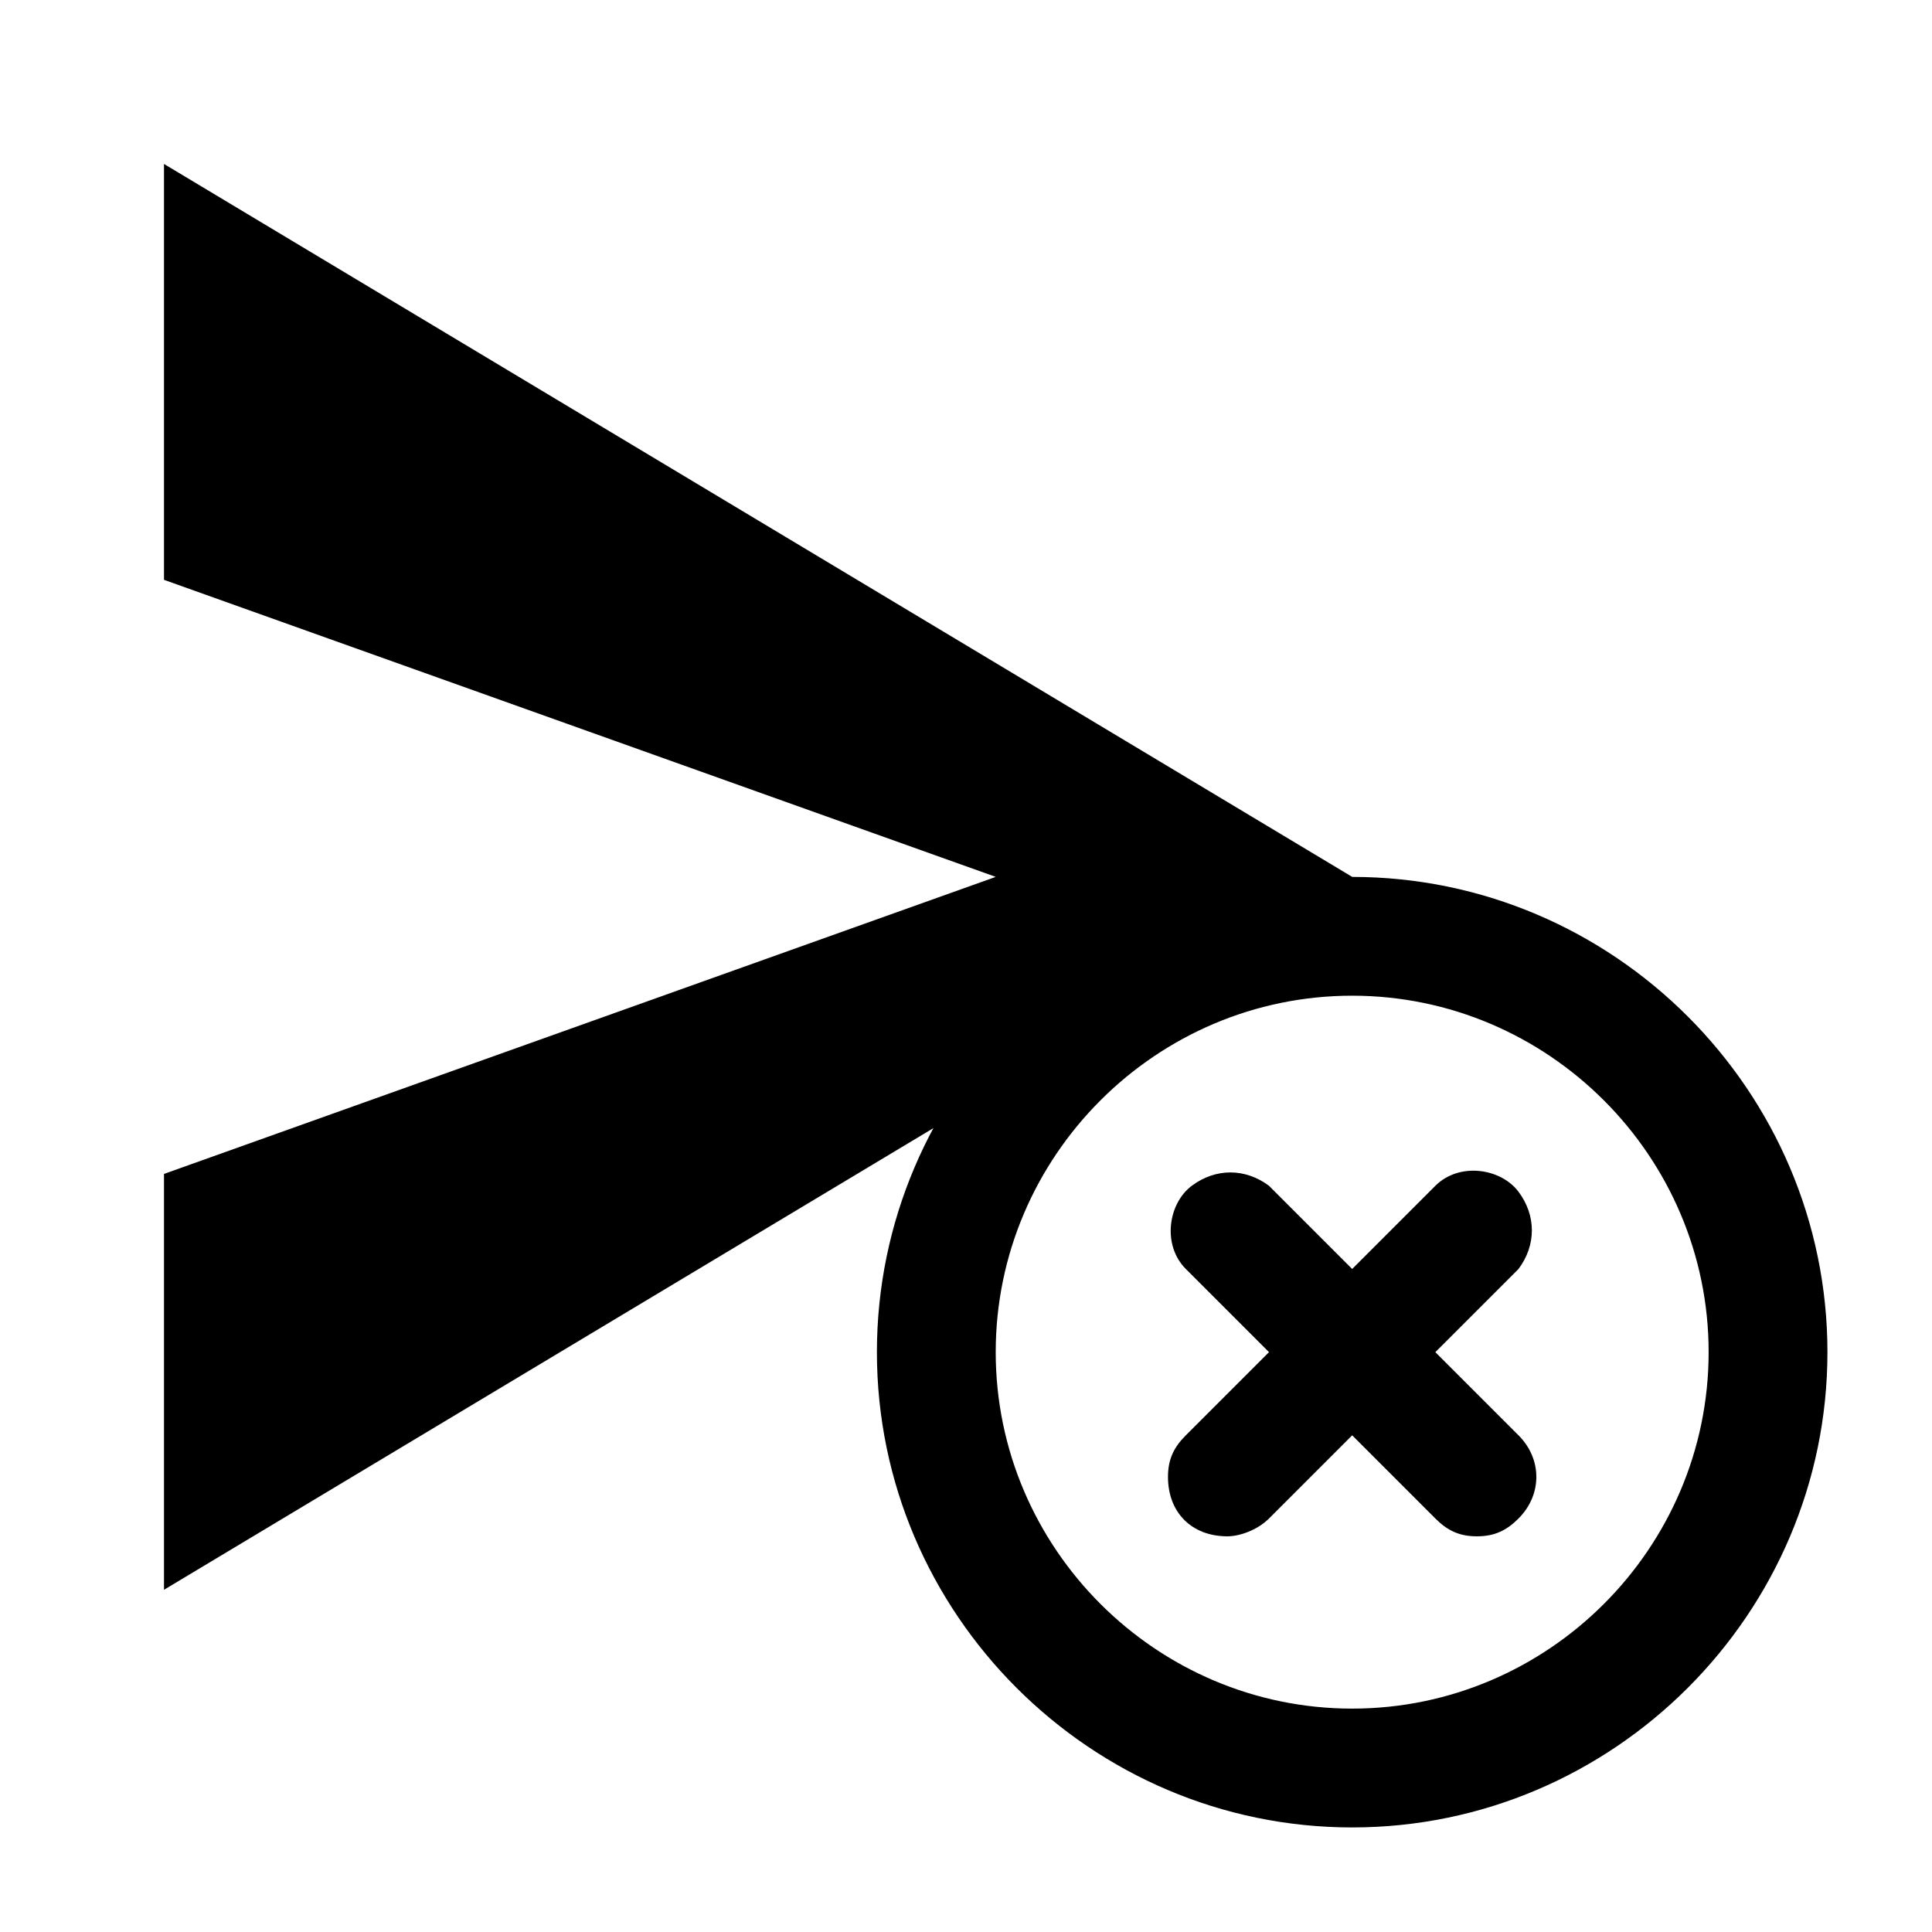
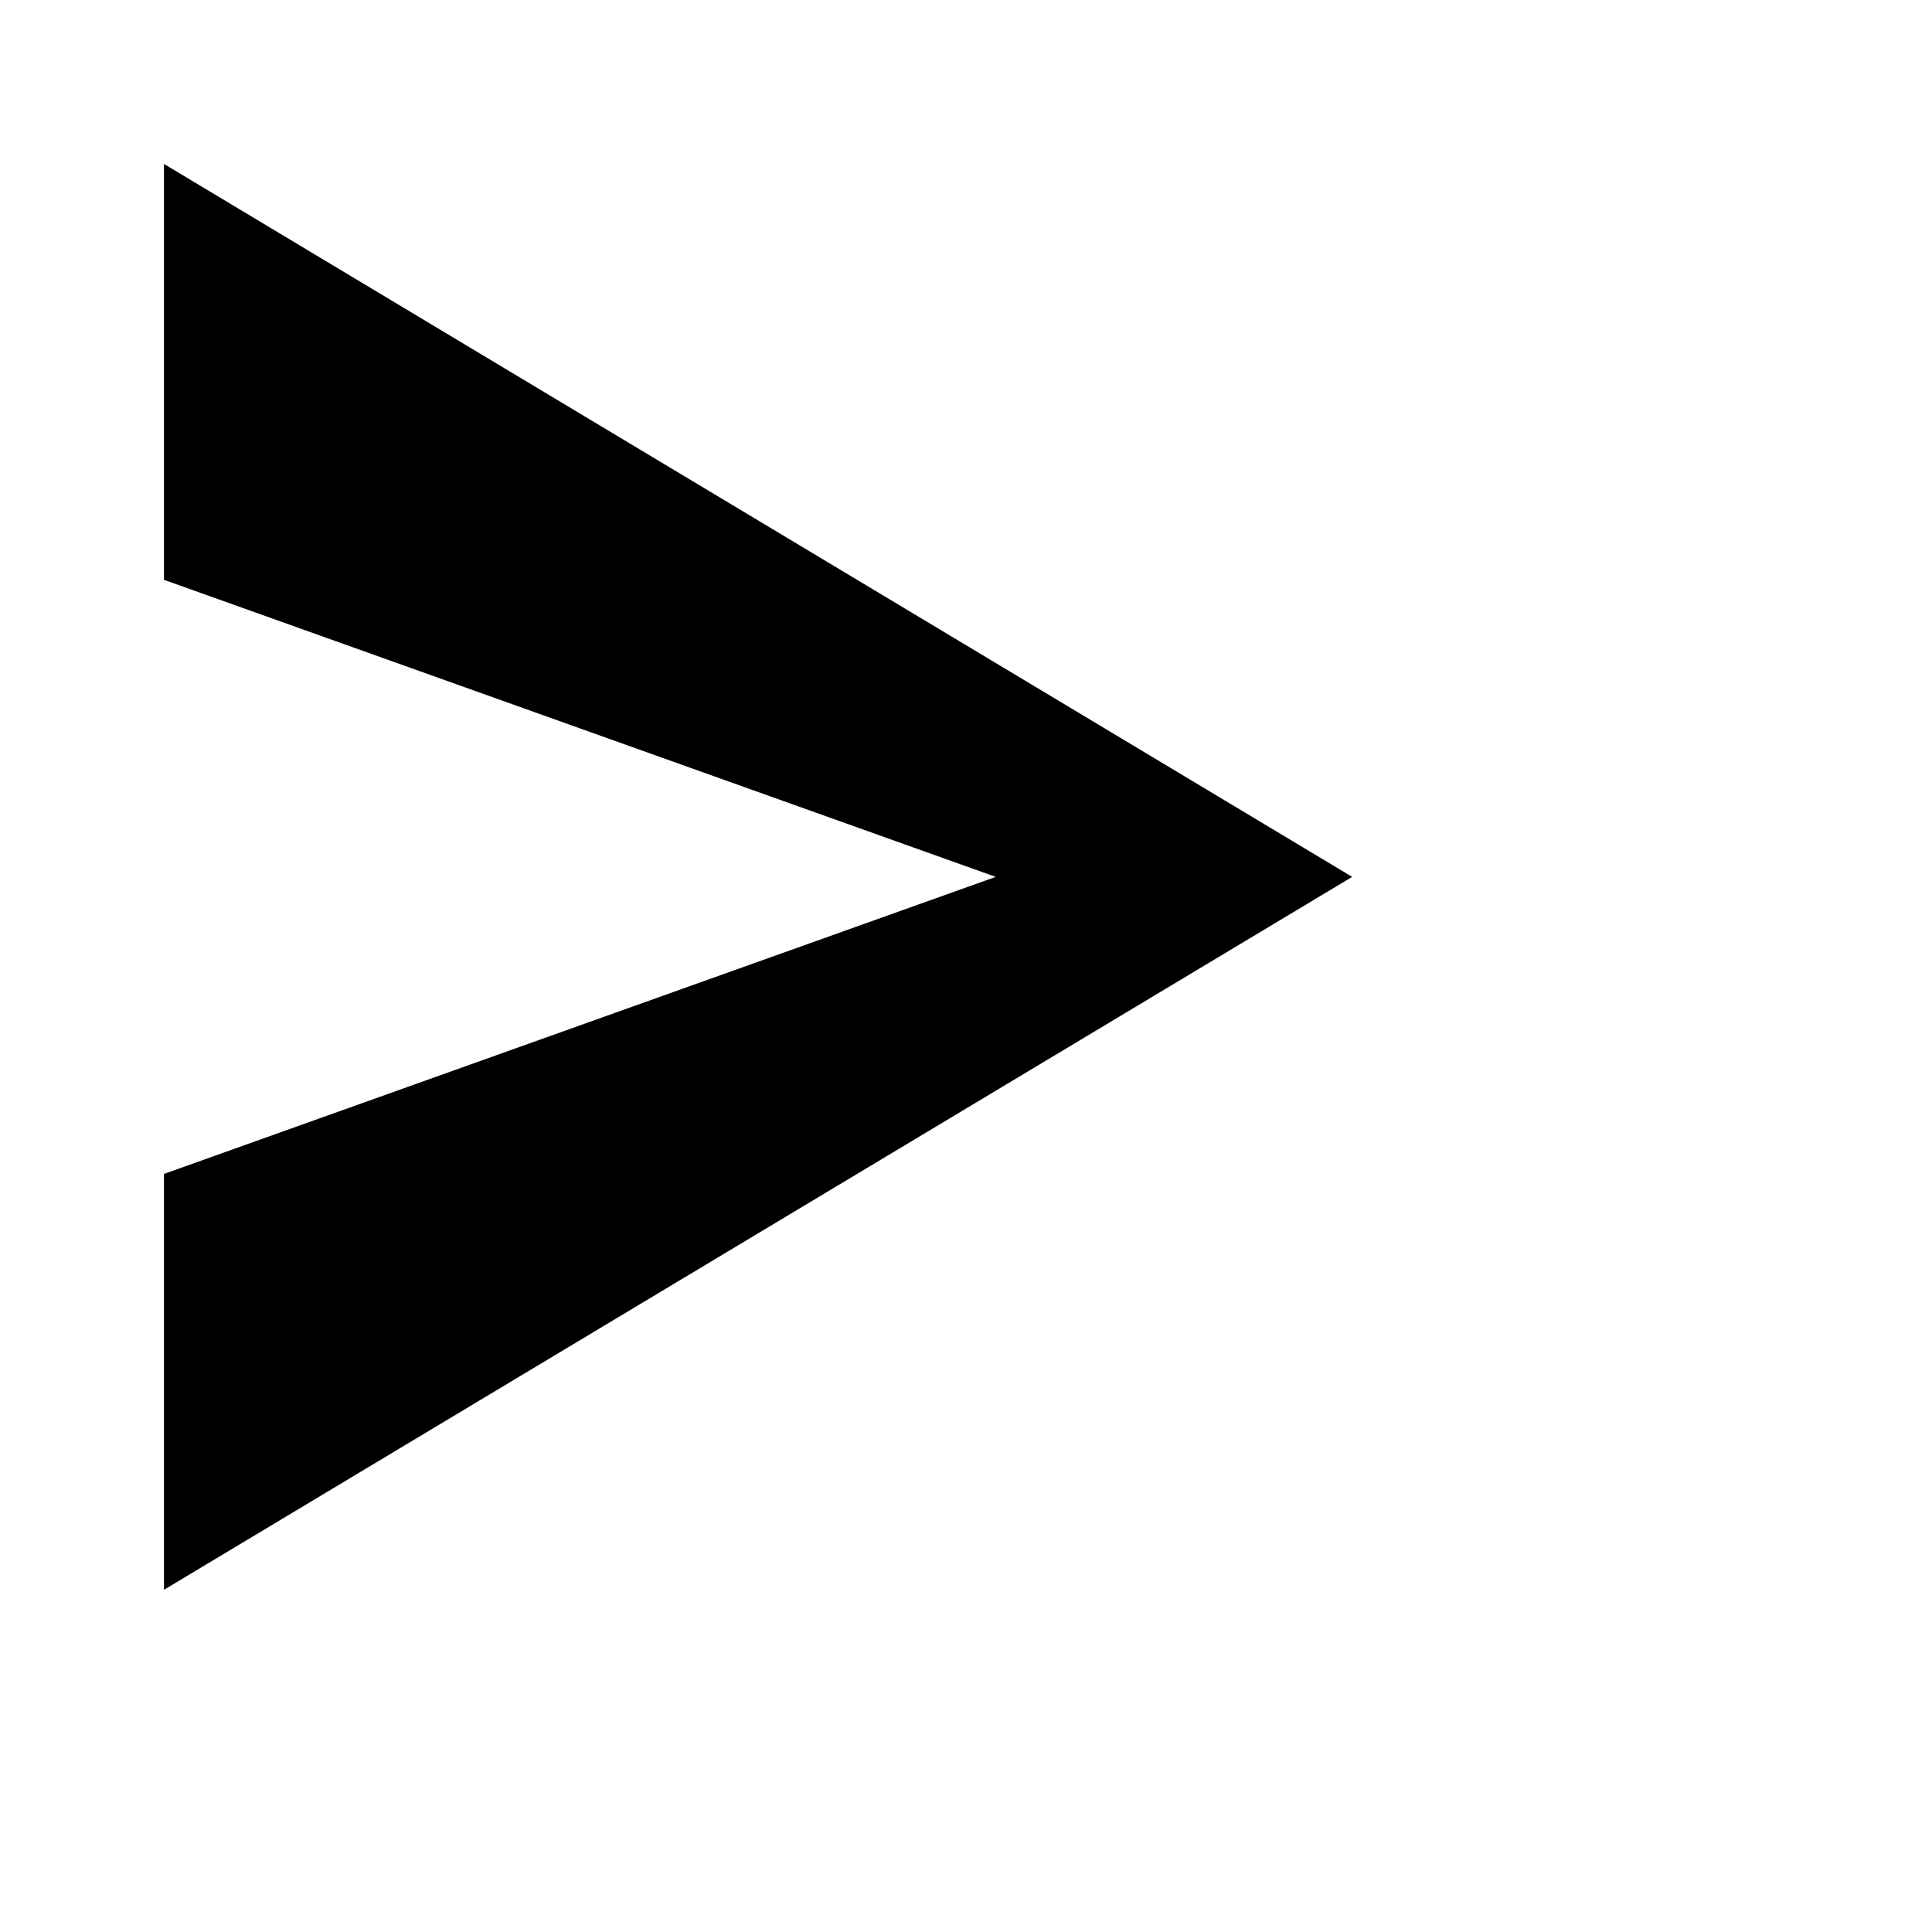
<svg xmlns="http://www.w3.org/2000/svg" fill="#000000" width="800px" height="800px" version="1.1" viewBox="144 144 512 512">
  <g>
    <path d="m502.34 376.38-314.88 188.93v-110.21l220.42-78.719-220.42-78.719v-110.21z" />
-     <path d="m502.34 628.29c-69.273 0-125.95-56.68-125.95-125.95 0-69.273 56.68-125.95 125.95-125.95 69.273 0 125.95 56.68 125.95 125.95 0 69.273-56.68 125.95-125.95 125.95zm0-220.42c-51.957 0-94.465 42.508-94.465 94.465 0 51.957 42.508 94.465 94.465 94.465 51.957 0 94.465-42.508 94.465-94.465 0-51.957-42.512-94.465-94.465-94.465z" />
-     <path d="m469.27 551.14c-9.445 0-15.742-6.297-15.742-15.742 0-4.723 1.574-7.871 4.723-11.02l66.125-66.125c6.297-6.297 17.32-4.723 22.043 1.574s4.723 14.168 0 20.469l-66.125 66.125c-3.152 3.144-7.875 4.719-11.023 4.719z" />
-     <path d="m535.4 551.14c-4.723 0-7.871-1.574-11.02-4.723l-66.125-66.125c-6.297-6.297-4.723-17.32 1.574-22.043s14.168-4.723 20.469 0l66.125 66.125c6.297 6.297 6.297 15.742 0 22.043-3.152 3.148-6.301 4.723-11.023 4.723z" />
  </g>
</svg>